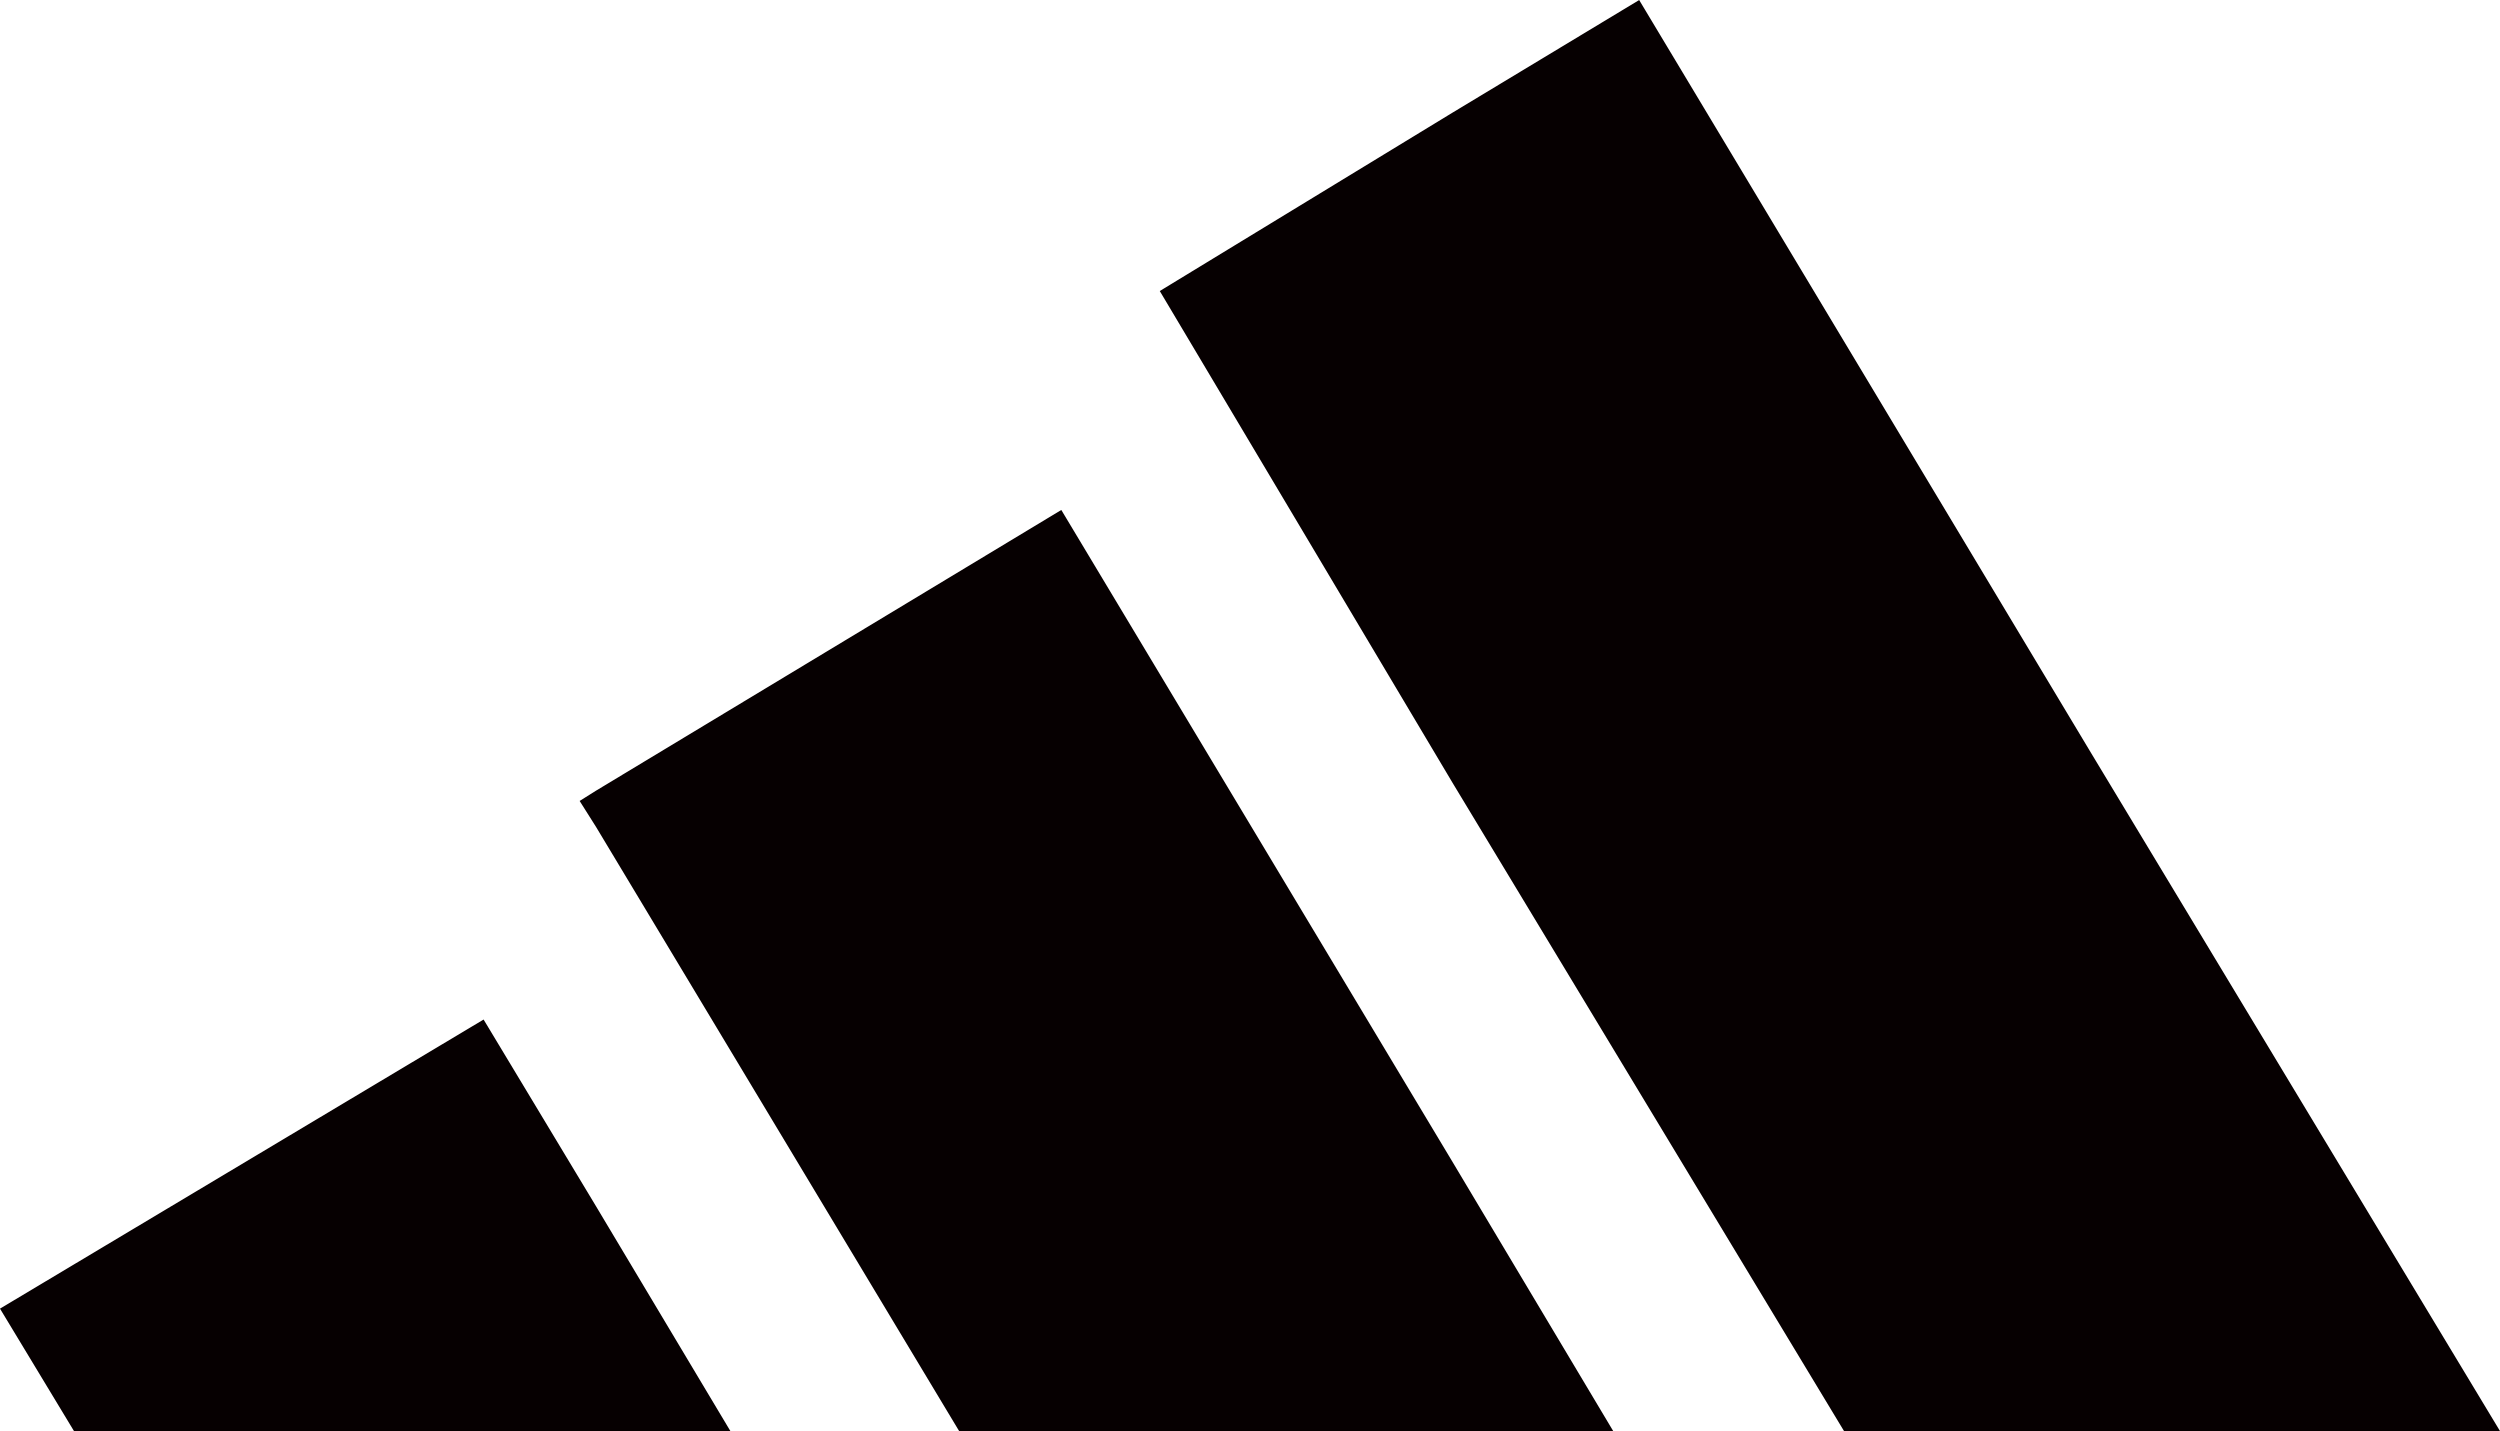
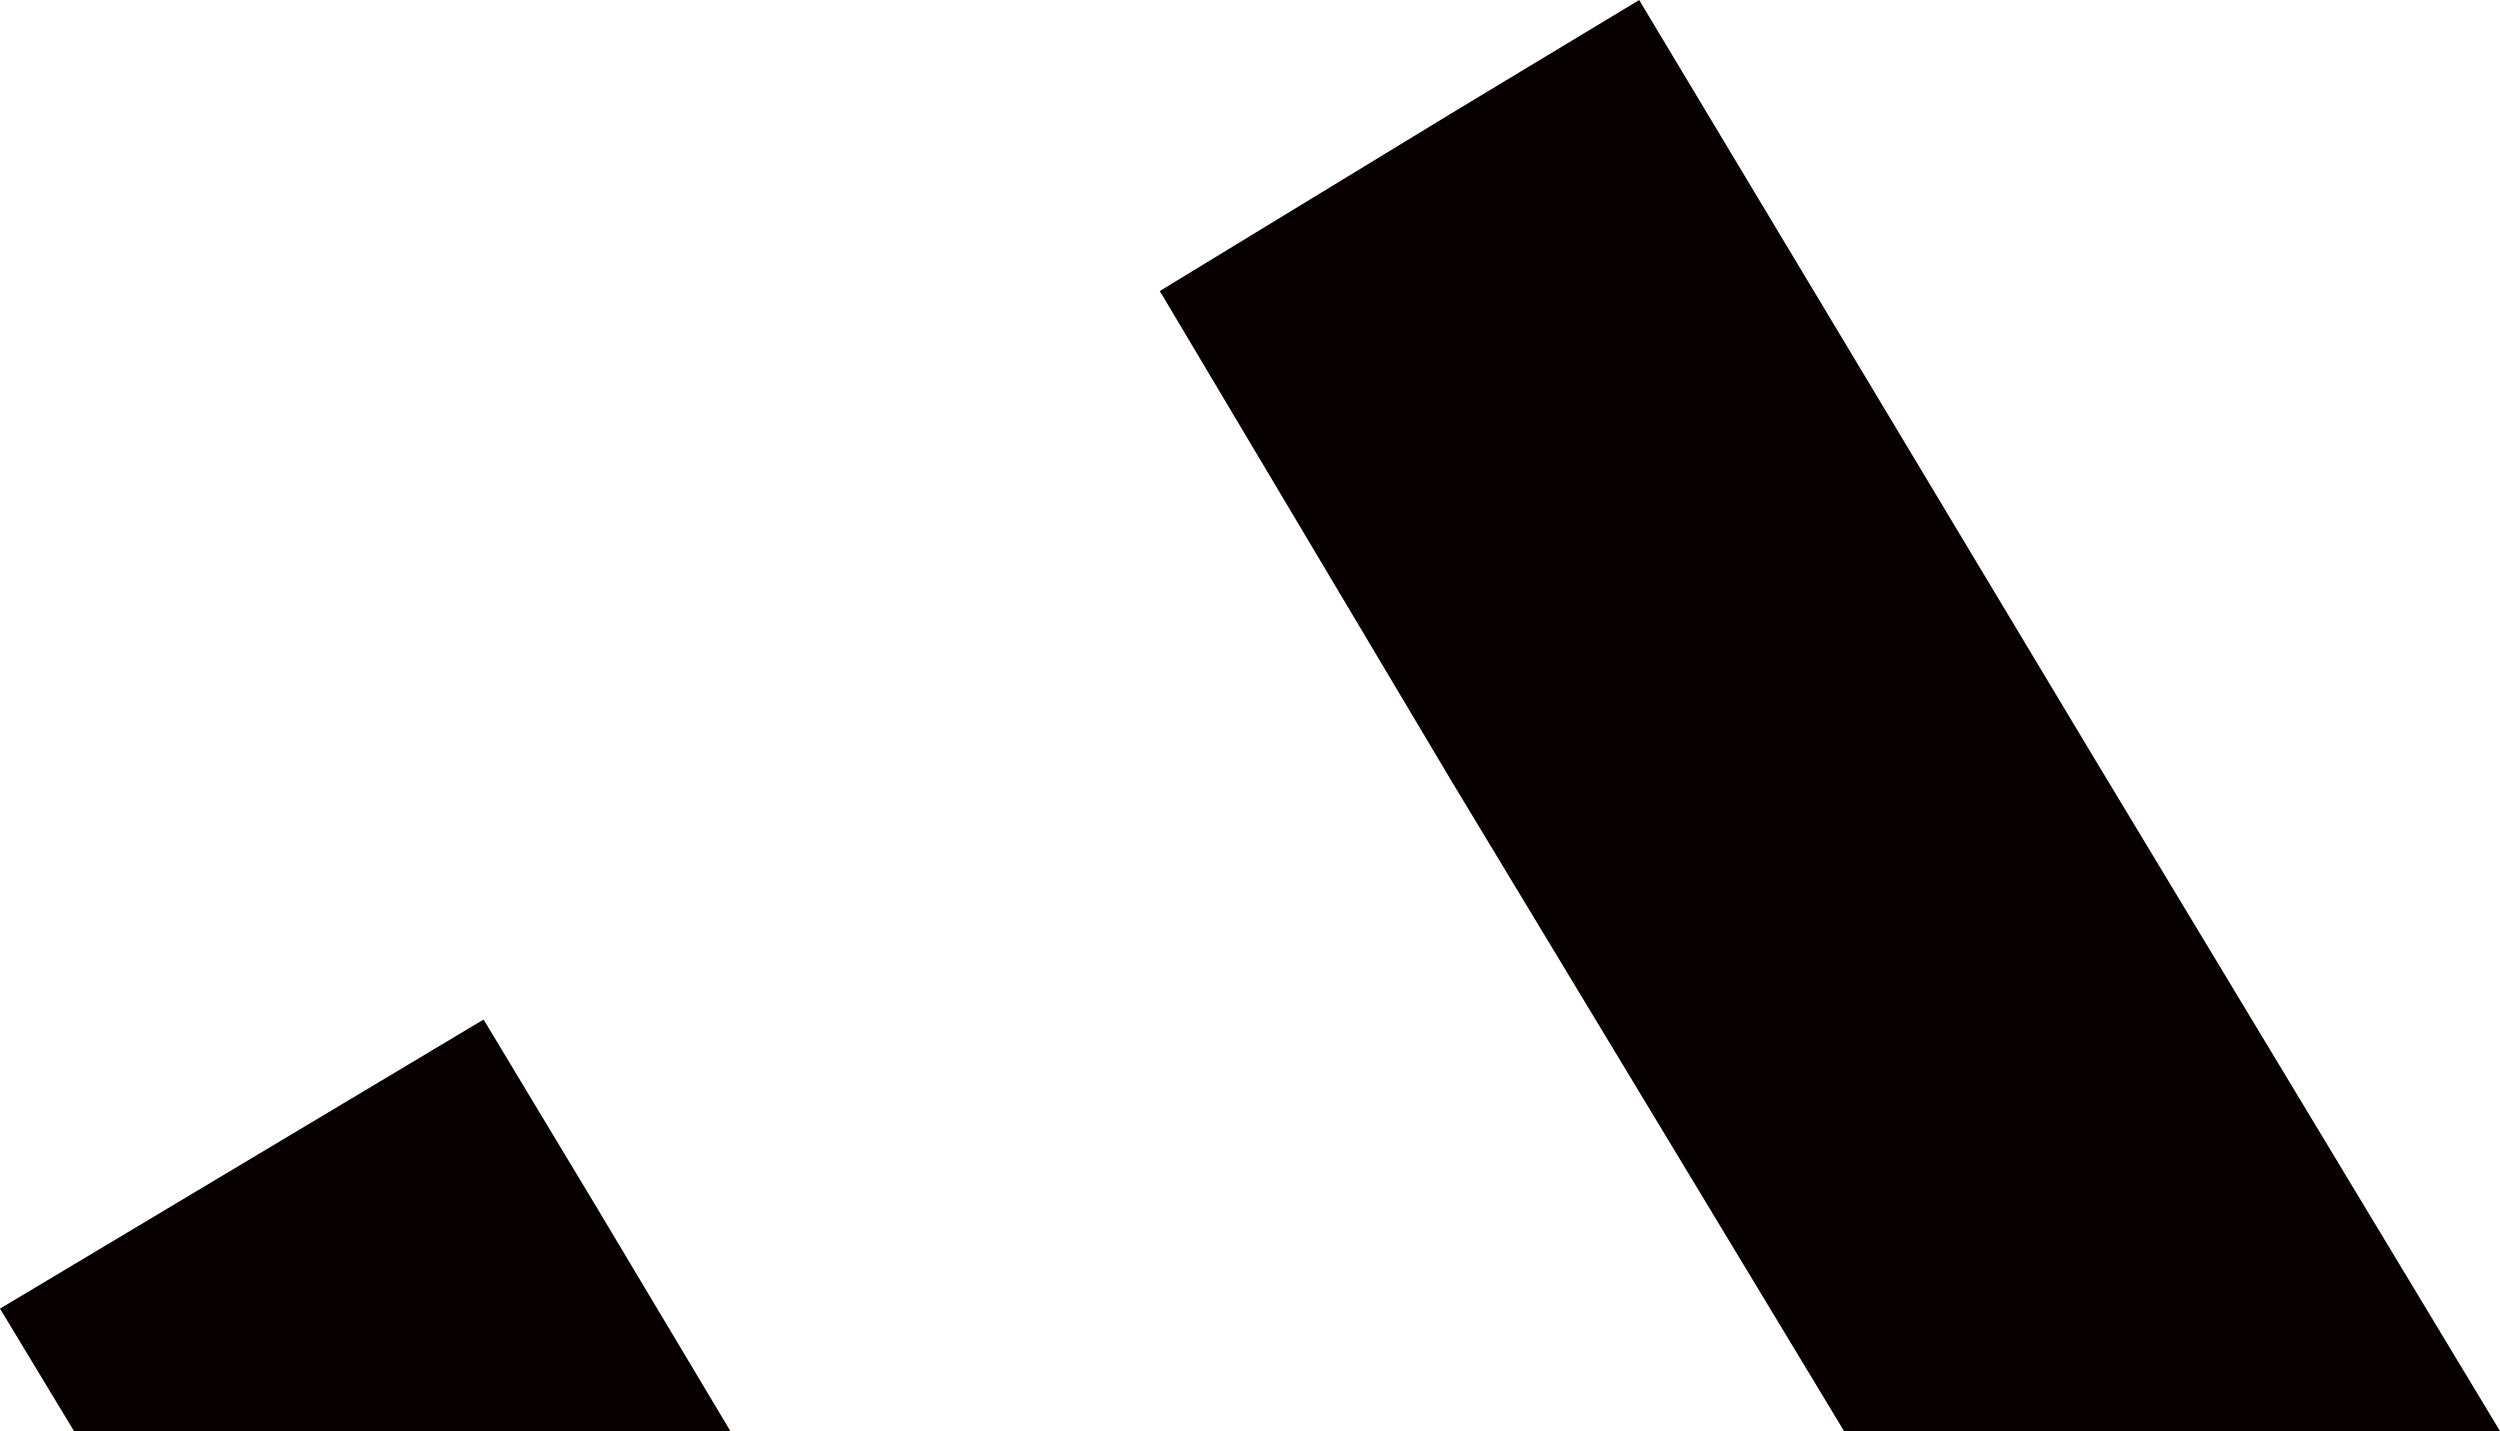
<svg xmlns="http://www.w3.org/2000/svg" width="68.524" height="39.224" viewBox="0 0 68.524 39.224">
  <defs>
    <style>.a{fill:#060001;}</style>
  </defs>
  <g transform="translate(-1702.267 -9809.488)">
-     <path class="a" d="M1101.678,591.476l4.4,7.37h-17.928l-9.952-16.559-.449-.711.449-.282,12.753-7.694Z" transform="translate(640.406 9249.866)" />
    <path class="a" d="M1111.714,599.452h17.98l-11.217-18.6L1106.1,560.23l-5.112,3.084-8.028,4.892,8.028,13.485Z" transform="translate(641.096 9249.259)" />
-     <path class="a" d="M1078.889,598.24h3.68l-3.68-6.157-3.084-5.122-13.255,7.924,2.028,3.356Z" transform="translate(639.717 9250.472)" />
+     <path class="a" d="M1078.889,598.24h3.68l-3.68-6.157-3.084-5.122-13.255,7.924,2.028,3.356" transform="translate(639.717 9250.472)" />
  </g>
</svg>